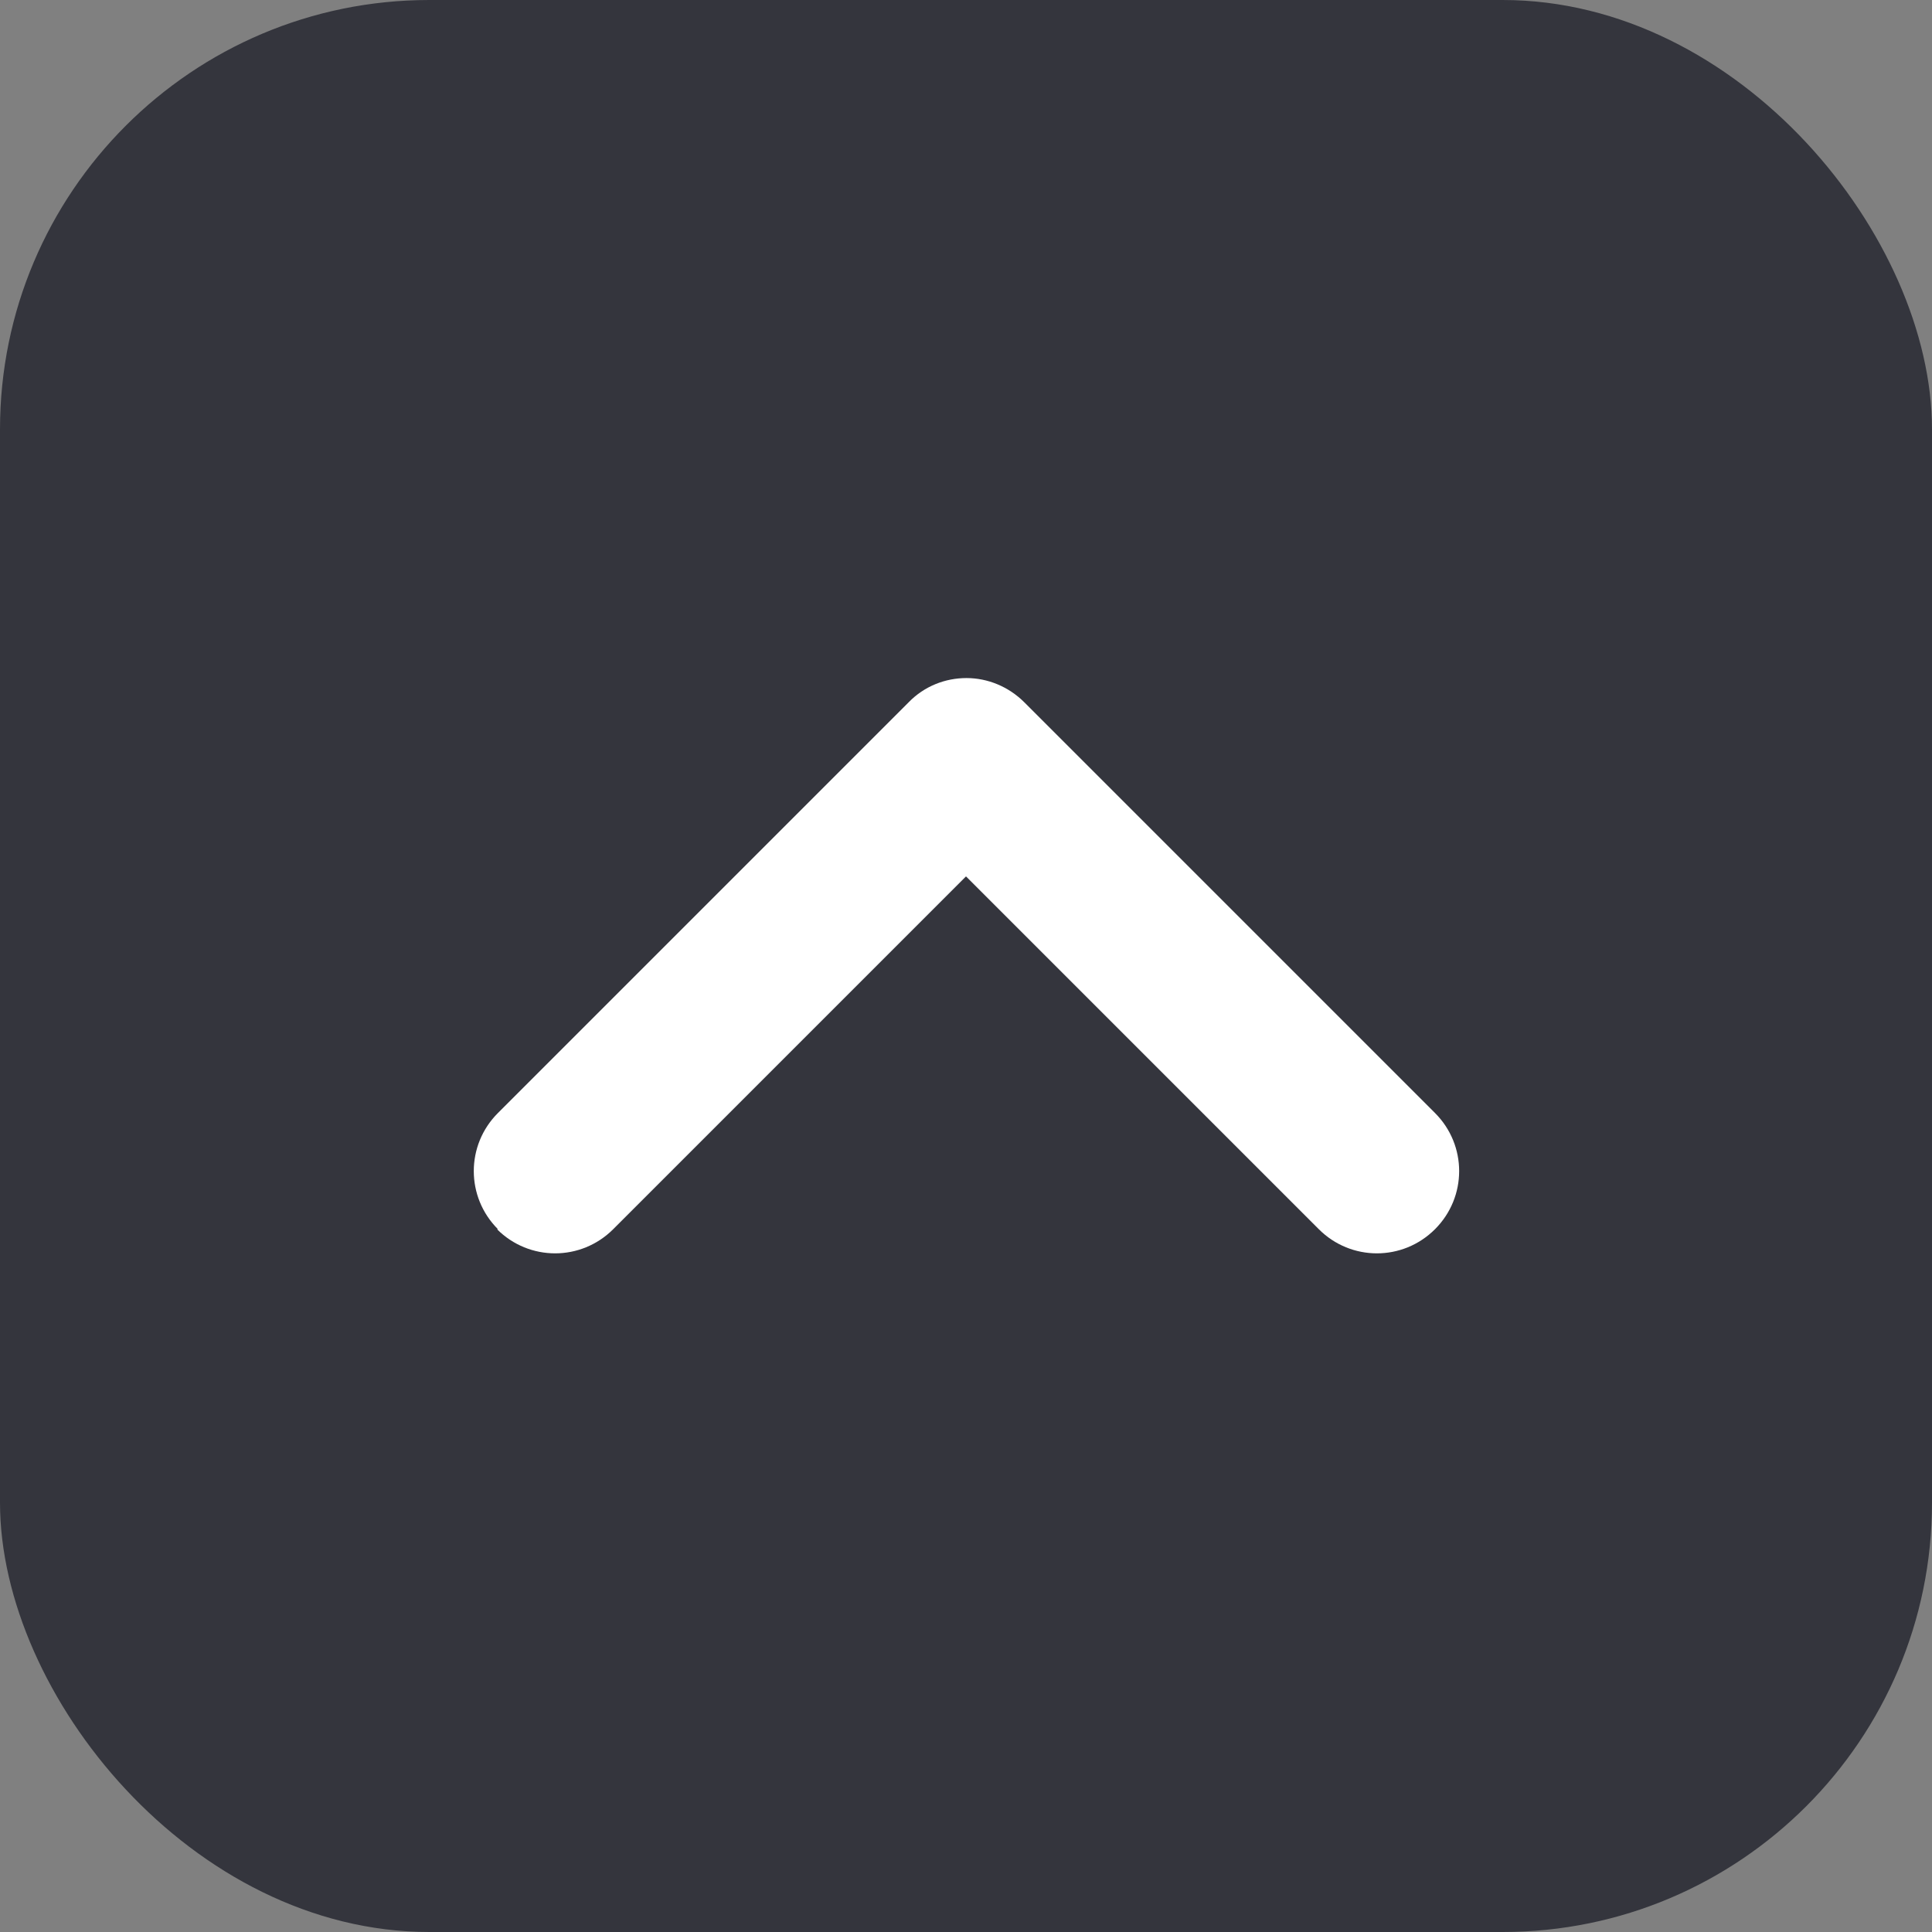
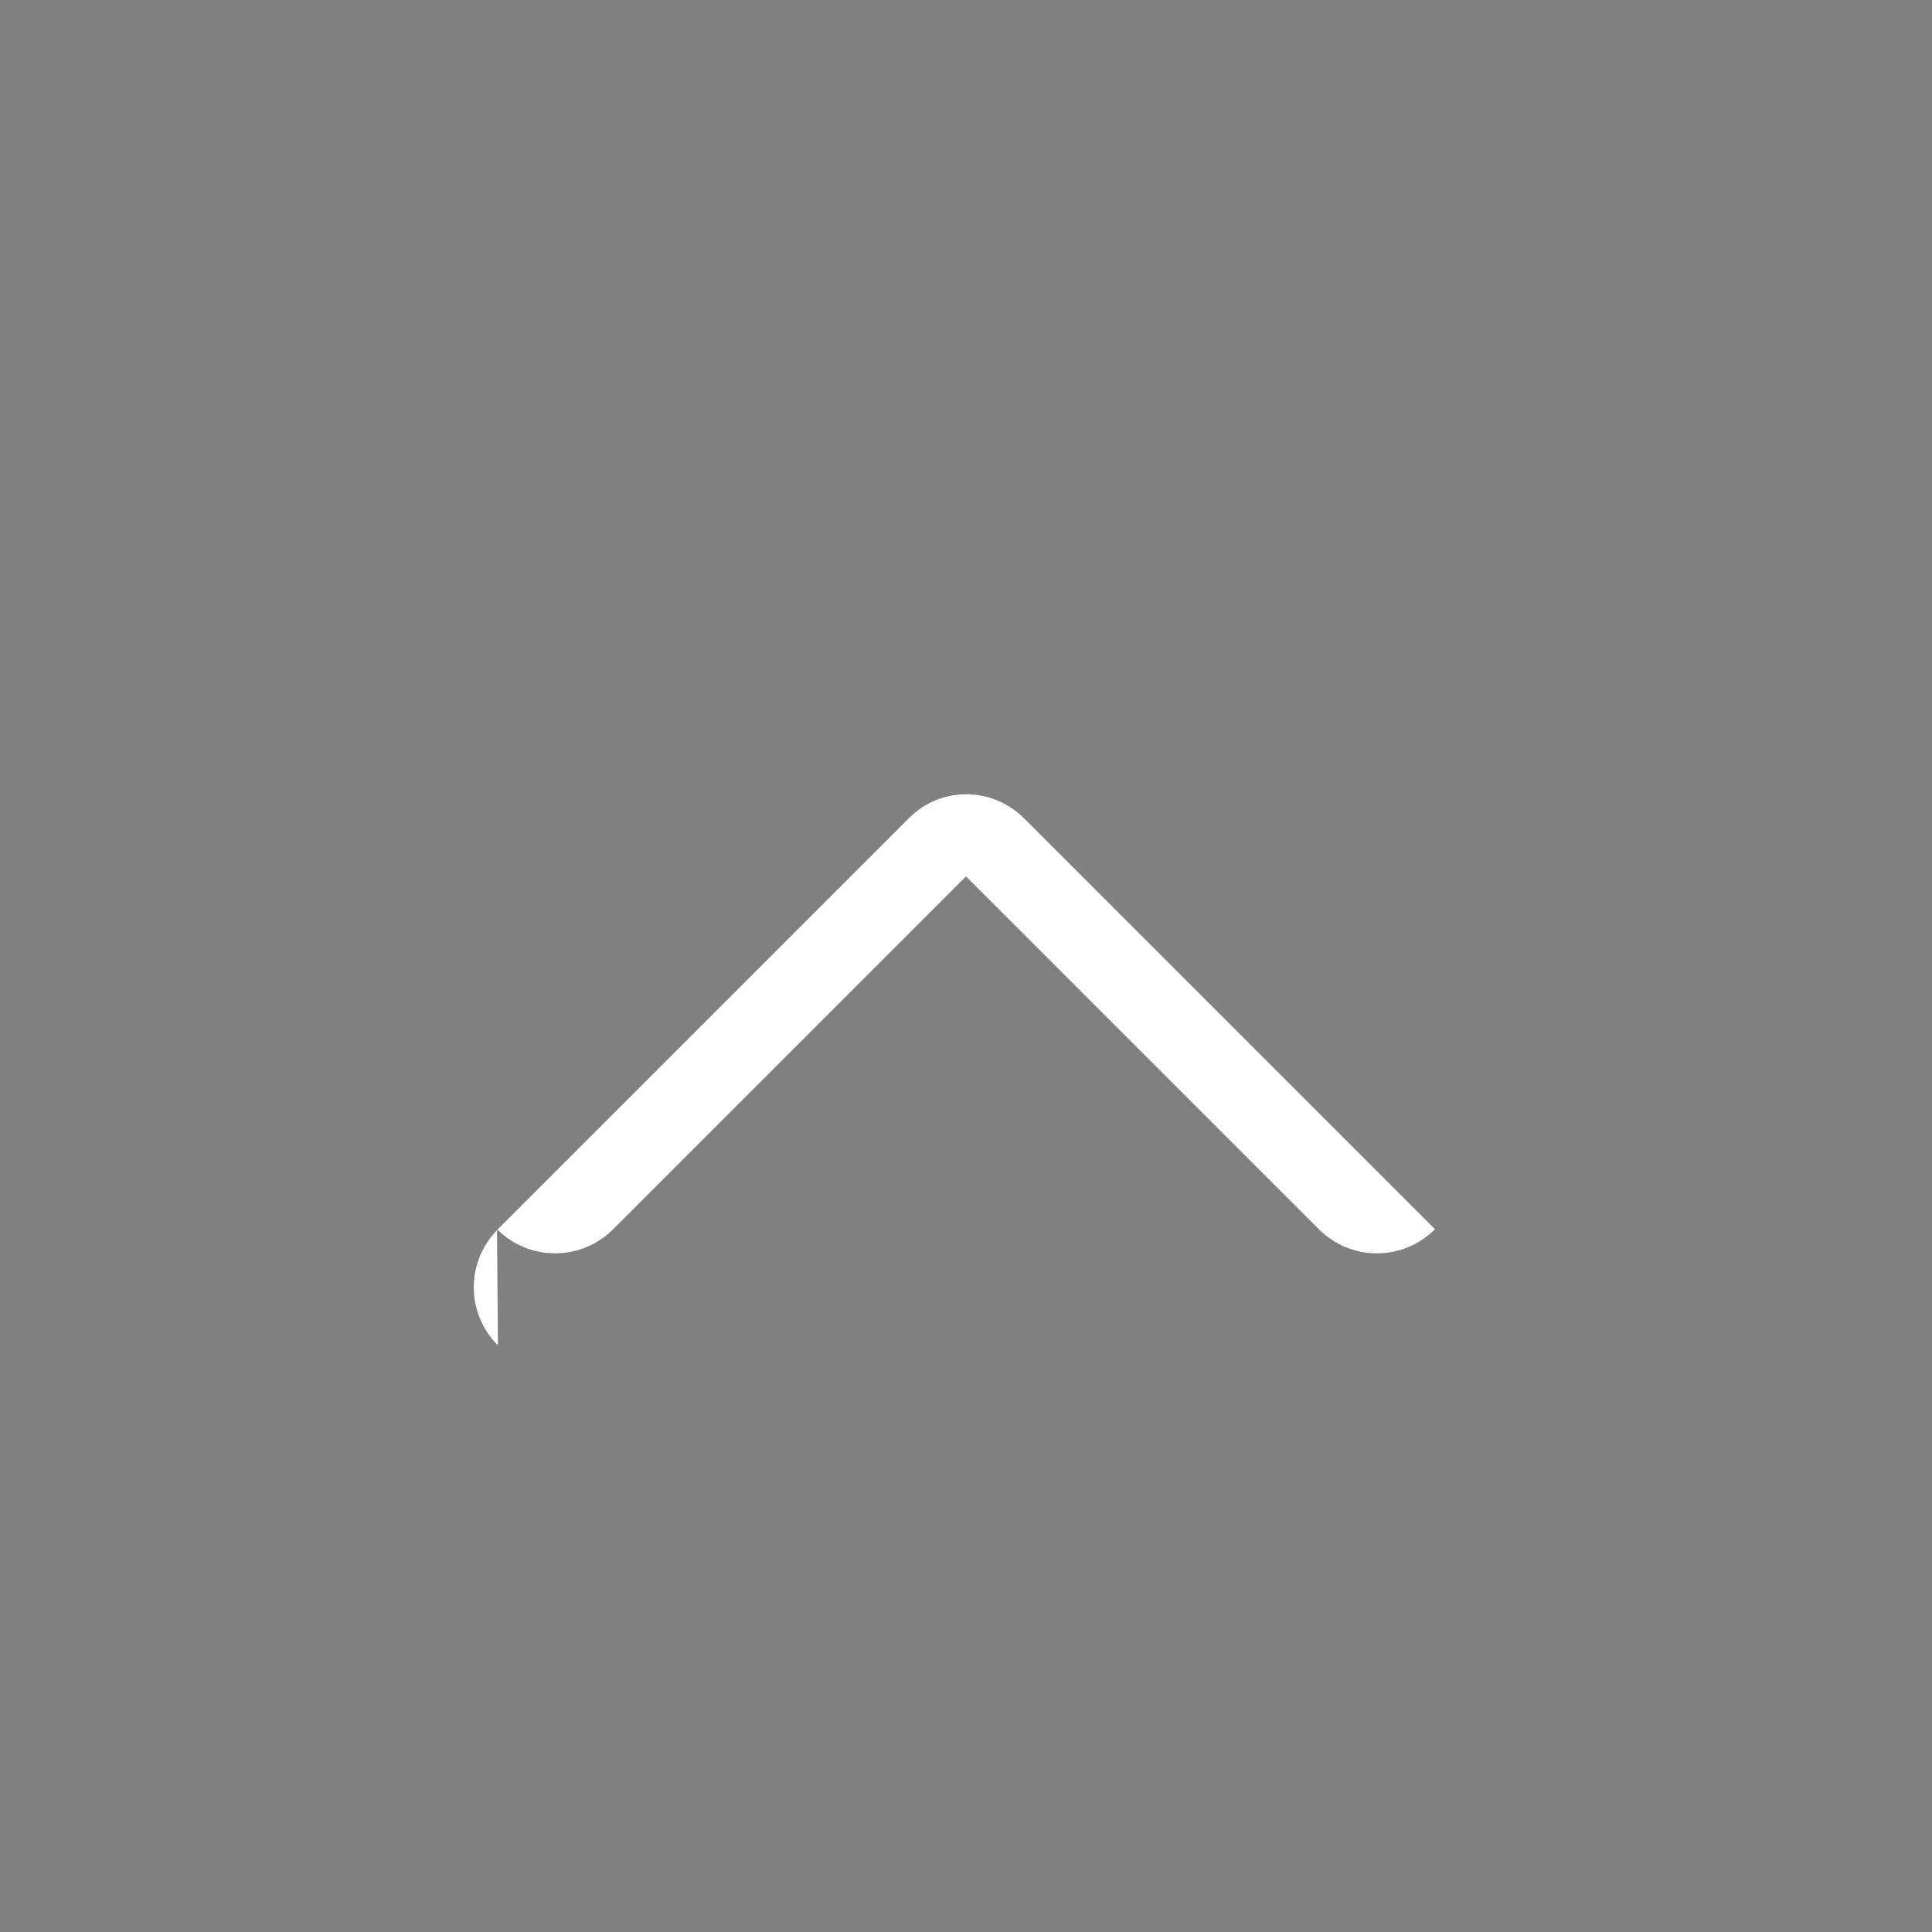
<svg xmlns="http://www.w3.org/2000/svg" id="Ebene_2" viewBox="0 0 41.4 41.4">
  <rect x="0" y="0" width="41.4" height="41.4" fill="#808080" stroke="none" />
  <defs>
    <style>.cls-1{fill:#fff;}.cls-2{fill:#34353d;isolation:isolate;}</style>
  </defs>
  <g id="Ebene_1-2">
    <g id="ScrollUp">
-       <rect id="foto-2" class="cls-2" width="41.4" height="41.4" rx="9.2" ry="9.2" />
-       <path id="Pfeiil-Menu" class="cls-1" d="m10.65,26.34c.69.69,1.8.69,2.49,0l7.56-7.56,7.56,7.56c.69.69,1.8.69,2.49,0s.69-1.8,0-2.49l-8.8-8.8c-.34-.34-.79-.52-1.24-.52s-.9.17-1.24.52l-8.8,8.8c-.69.69-.69,1.8,0,2.49Z" />
+       <path id="Pfeiil-Menu" class="cls-1" d="m10.65,26.34c.69.69,1.8.69,2.49,0l7.56-7.56,7.56,7.56c.69.69,1.8.69,2.49,0l-8.8-8.8c-.34-.34-.79-.52-1.24-.52s-.9.17-1.24.52l-8.8,8.8c-.69.69-.69,1.8,0,2.49Z" />
    </g>
  </g>
</svg>